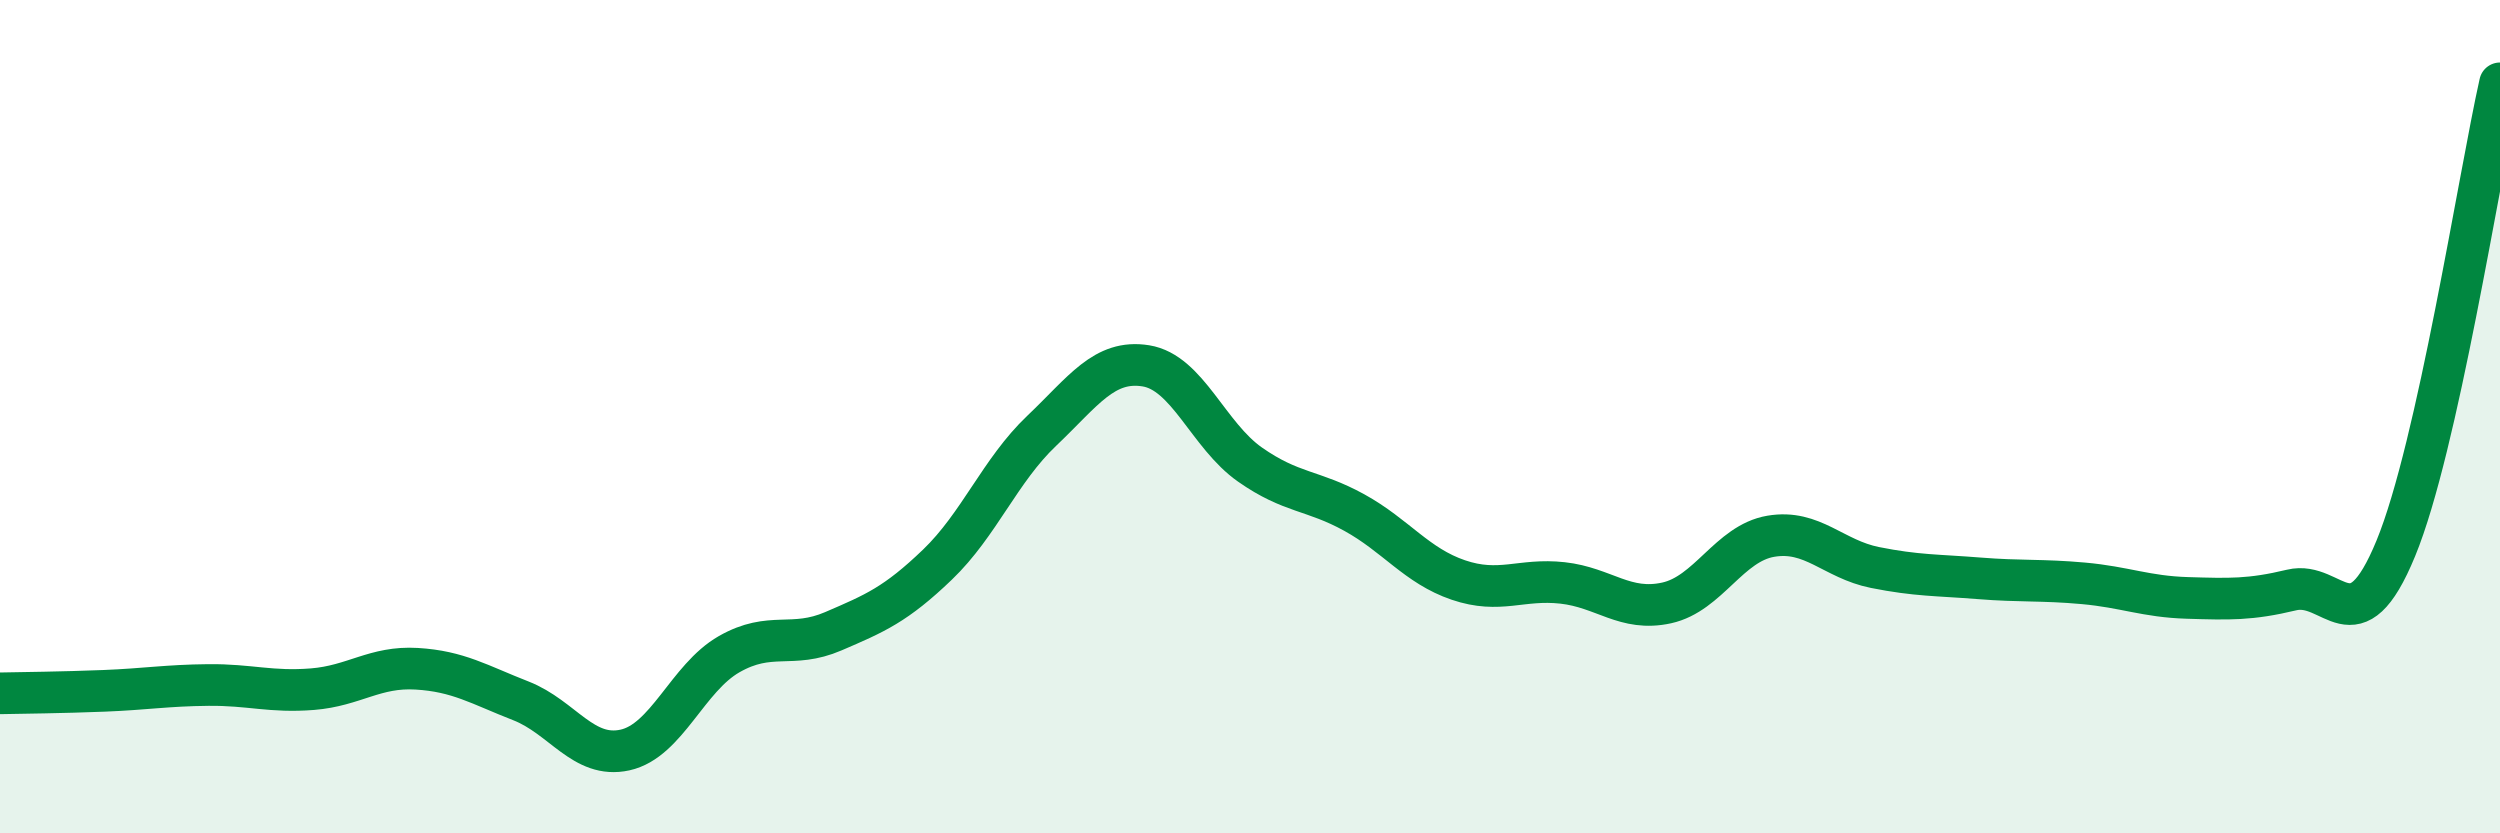
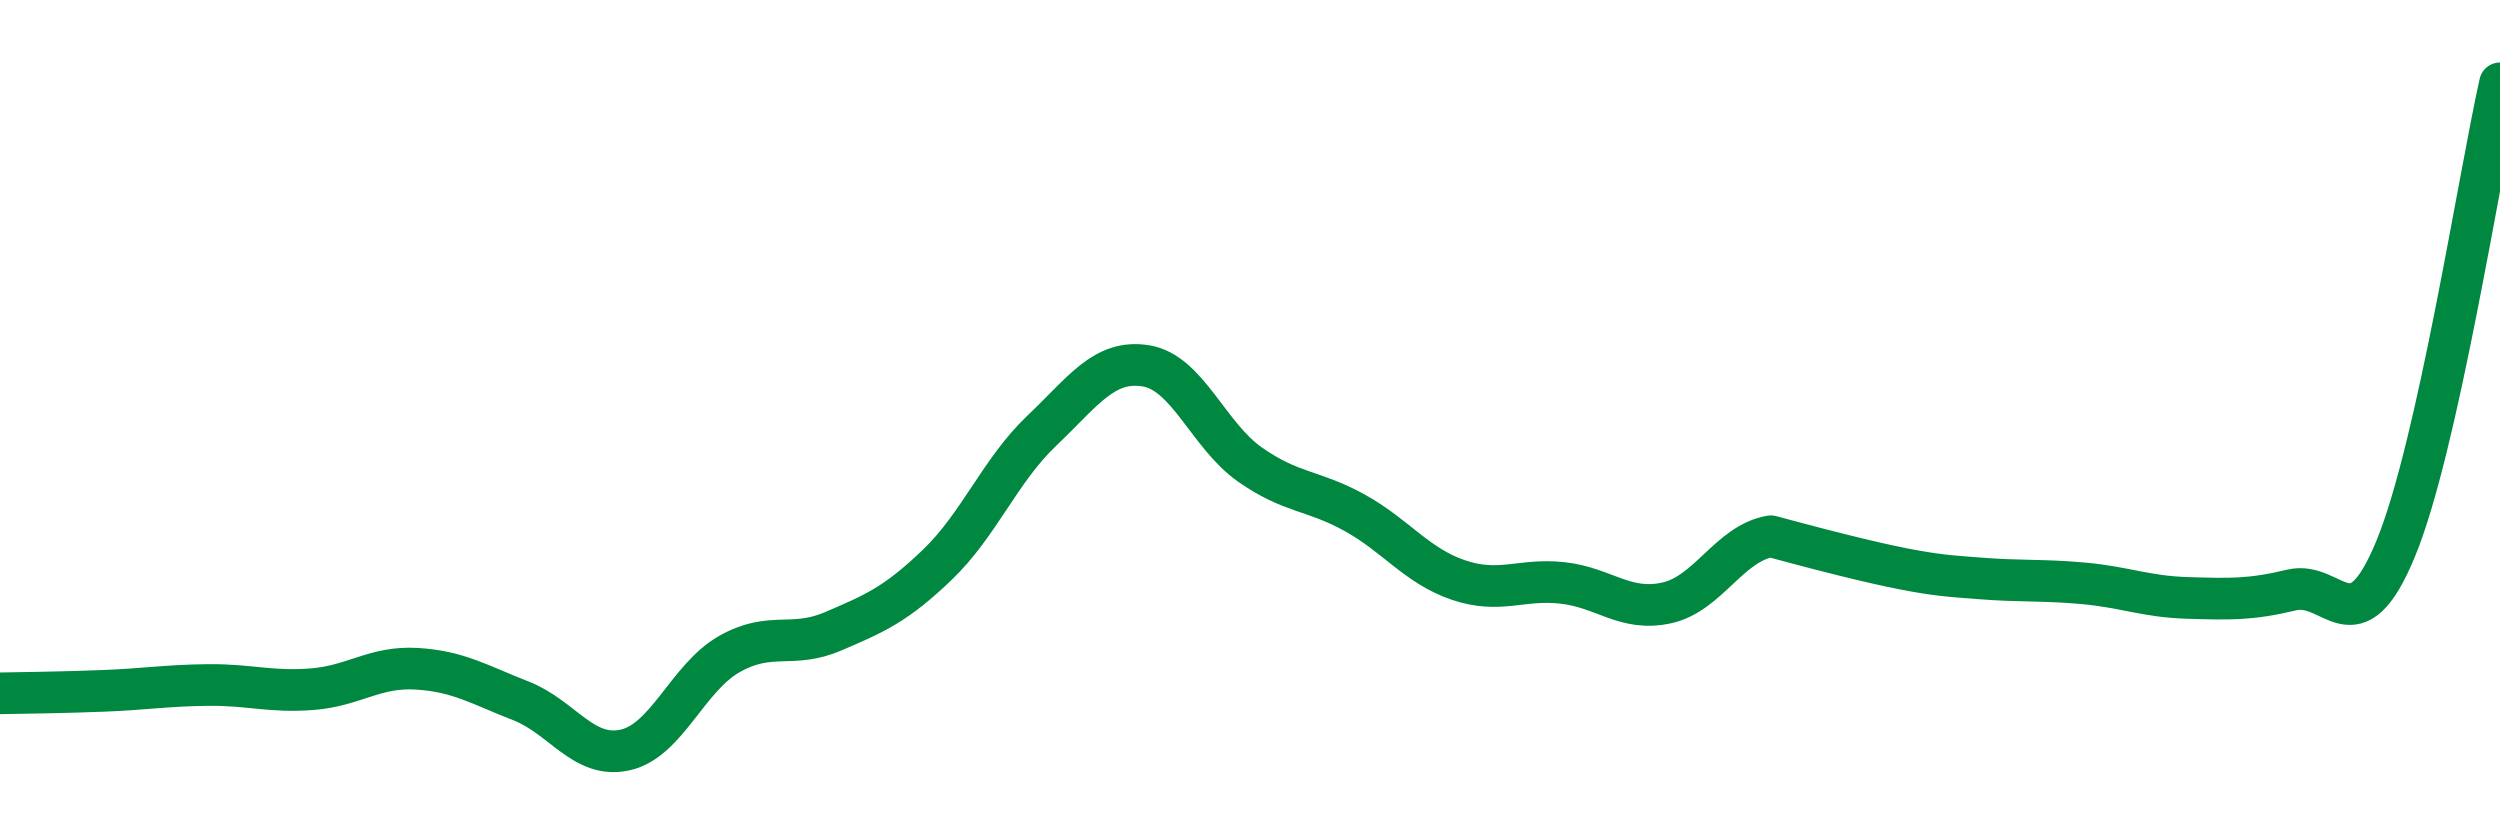
<svg xmlns="http://www.w3.org/2000/svg" width="60" height="20" viewBox="0 0 60 20">
-   <path d="M 0,16.64 C 0.5,16.63 1.5,16.62 2.5,16.58 C 3.5,16.54 4,16.45 5,16.44 C 6,16.43 6.5,16.62 7.5,16.54 C 8.5,16.46 9,15.99 10,16.05 C 11,16.11 11.5,16.43 12.5,16.82 C 13.5,17.21 14,18.22 15,18 C 16,17.78 16.5,16.27 17.5,15.7 C 18.5,15.13 19,15.58 20,15.15 C 21,14.72 21.5,14.51 22.5,13.55 C 23.5,12.59 24,11.29 25,10.34 C 26,9.39 26.5,8.62 27.5,8.78 C 28.5,8.94 29,10.45 30,11.15 C 31,11.85 31.5,11.75 32.5,12.3 C 33.5,12.85 34,13.58 35,13.92 C 36,14.26 36.5,13.88 37.5,13.99 C 38.5,14.1 39,14.69 40,14.47 C 41,14.25 41.5,13.04 42.5,12.87 C 43.5,12.7 44,13.42 45,13.62 C 46,13.82 46.5,13.8 47.5,13.88 C 48.5,13.96 49,13.91 50,14 C 51,14.09 51.5,14.32 52.5,14.35 C 53.5,14.38 54,14.4 55,14.16 C 56,13.92 56.5,15.59 57.5,13.16 C 58.5,10.73 59.5,4.23 60,2L60 20L0 20Z" fill="#008740" opacity="0.1" stroke-linecap="round" stroke-linejoin="round" />
-   <path d="M 0,16.64 C 0.5,16.63 1.5,16.62 2.5,16.58 C 3.5,16.54 4,16.45 5,16.44 C 6,16.43 6.5,16.62 7.5,16.54 C 8.5,16.46 9,15.99 10,16.05 C 11,16.11 11.5,16.43 12.5,16.82 C 13.5,17.21 14,18.22 15,18 C 16,17.78 16.5,16.27 17.5,15.7 C 18.5,15.13 19,15.58 20,15.15 C 21,14.72 21.5,14.51 22.5,13.55 C 23.5,12.59 24,11.29 25,10.34 C 26,9.39 26.5,8.62 27.5,8.78 C 28.5,8.94 29,10.45 30,11.15 C 31,11.85 31.5,11.75 32.5,12.3 C 33.5,12.85 34,13.58 35,13.92 C 36,14.26 36.5,13.88 37.5,13.99 C 38.5,14.1 39,14.69 40,14.47 C 41,14.25 41.5,13.04 42.5,12.87 C 43.5,12.7 44,13.42 45,13.62 C 46,13.82 46.5,13.8 47.5,13.88 C 48.5,13.96 49,13.91 50,14 C 51,14.09 51.5,14.32 52.5,14.35 C 53.5,14.38 54,14.4 55,14.16 C 56,13.92 56.5,15.59 57.5,13.16 C 58.5,10.73 59.5,4.23 60,2" stroke="#008740" stroke-width="1" fill="none" stroke-linecap="round" stroke-linejoin="round" />
+   <path d="M 0,16.64 C 0.5,16.63 1.5,16.62 2.5,16.58 C 3.5,16.54 4,16.45 5,16.44 C 6,16.43 6.5,16.62 7.5,16.54 C 8.5,16.46 9,15.99 10,16.05 C 11,16.11 11.5,16.43 12.5,16.82 C 13.5,17.21 14,18.22 15,18 C 16,17.78 16.5,16.27 17.5,15.7 C 18.5,15.13 19,15.58 20,15.15 C 21,14.72 21.5,14.51 22.5,13.55 C 23.5,12.59 24,11.29 25,10.34 C 26,9.39 26.5,8.62 27.5,8.78 C 28.5,8.94 29,10.45 30,11.15 C 31,11.85 31.5,11.75 32.5,12.3 C 33.5,12.85 34,13.58 35,13.92 C 36,14.26 36.5,13.88 37.5,13.99 C 38.5,14.1 39,14.69 40,14.47 C 41,14.25 41.5,13.04 42.5,12.87 C 46,13.82 46.5,13.8 47.5,13.88 C 48.5,13.96 49,13.91 50,14 C 51,14.09 51.5,14.32 52.5,14.35 C 53.5,14.38 54,14.4 55,14.16 C 56,13.92 56.5,15.59 57.5,13.16 C 58.5,10.73 59.5,4.23 60,2" stroke="#008740" stroke-width="1" fill="none" stroke-linecap="round" stroke-linejoin="round" />
</svg>